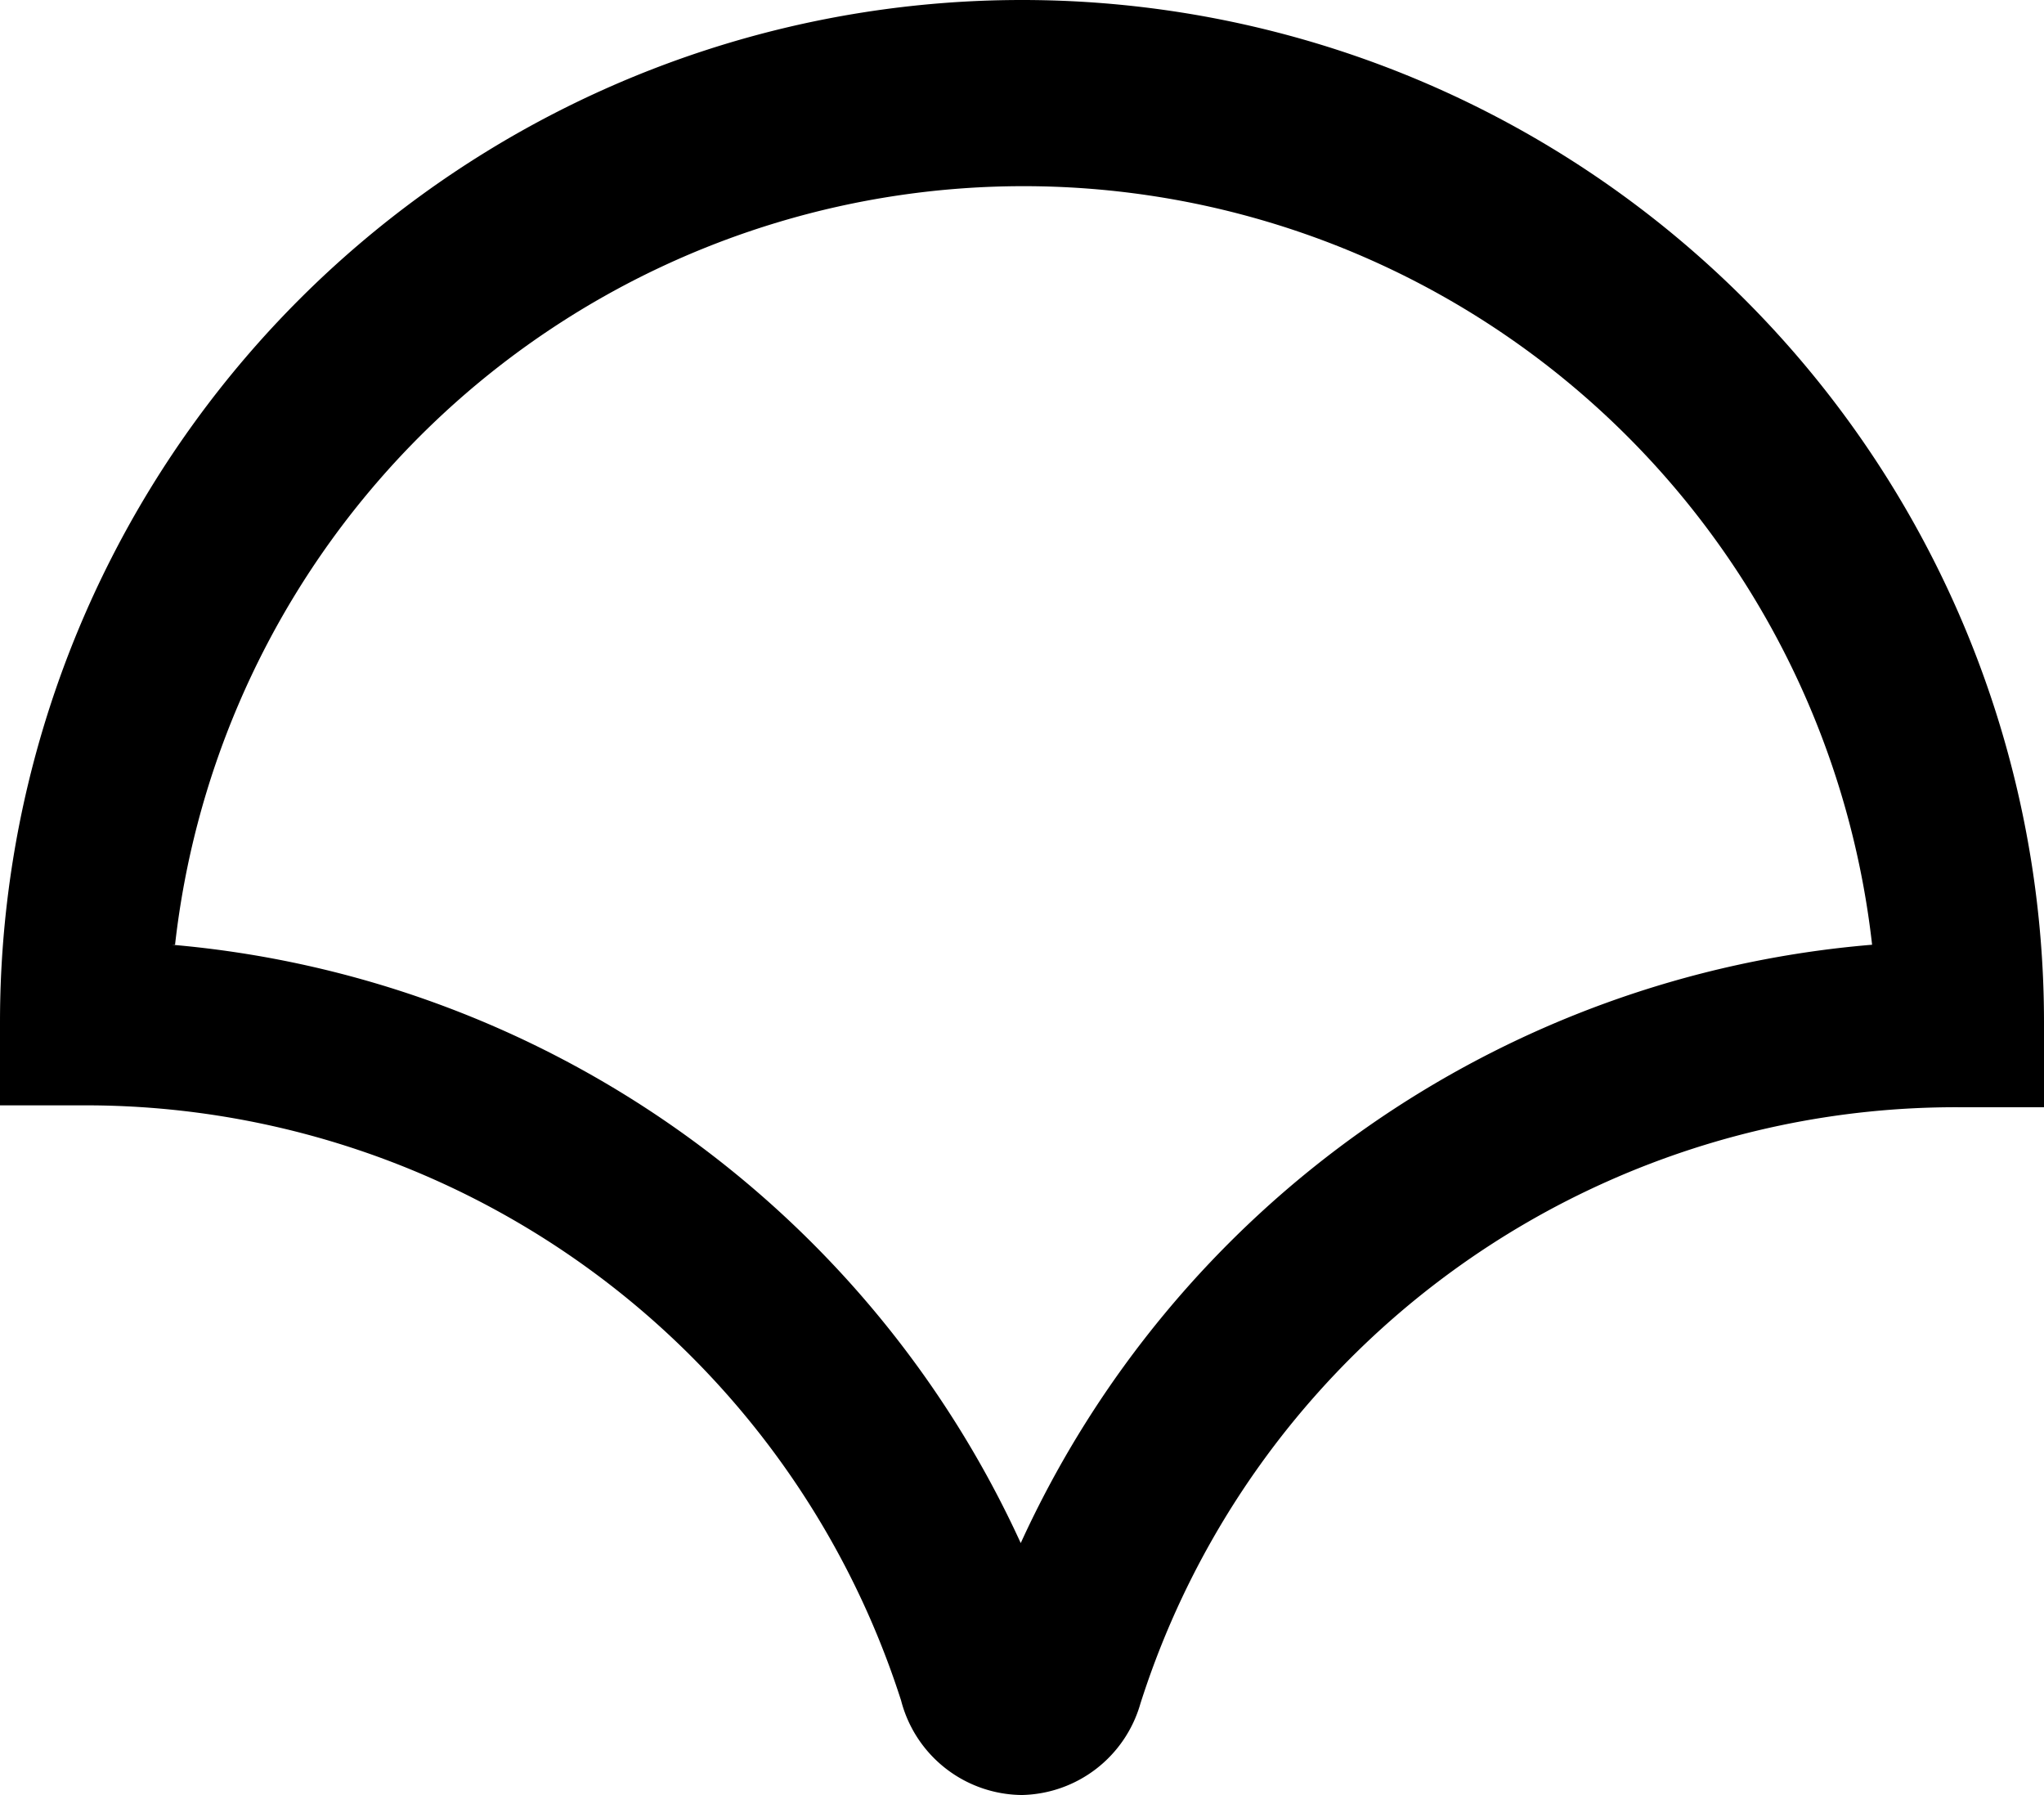
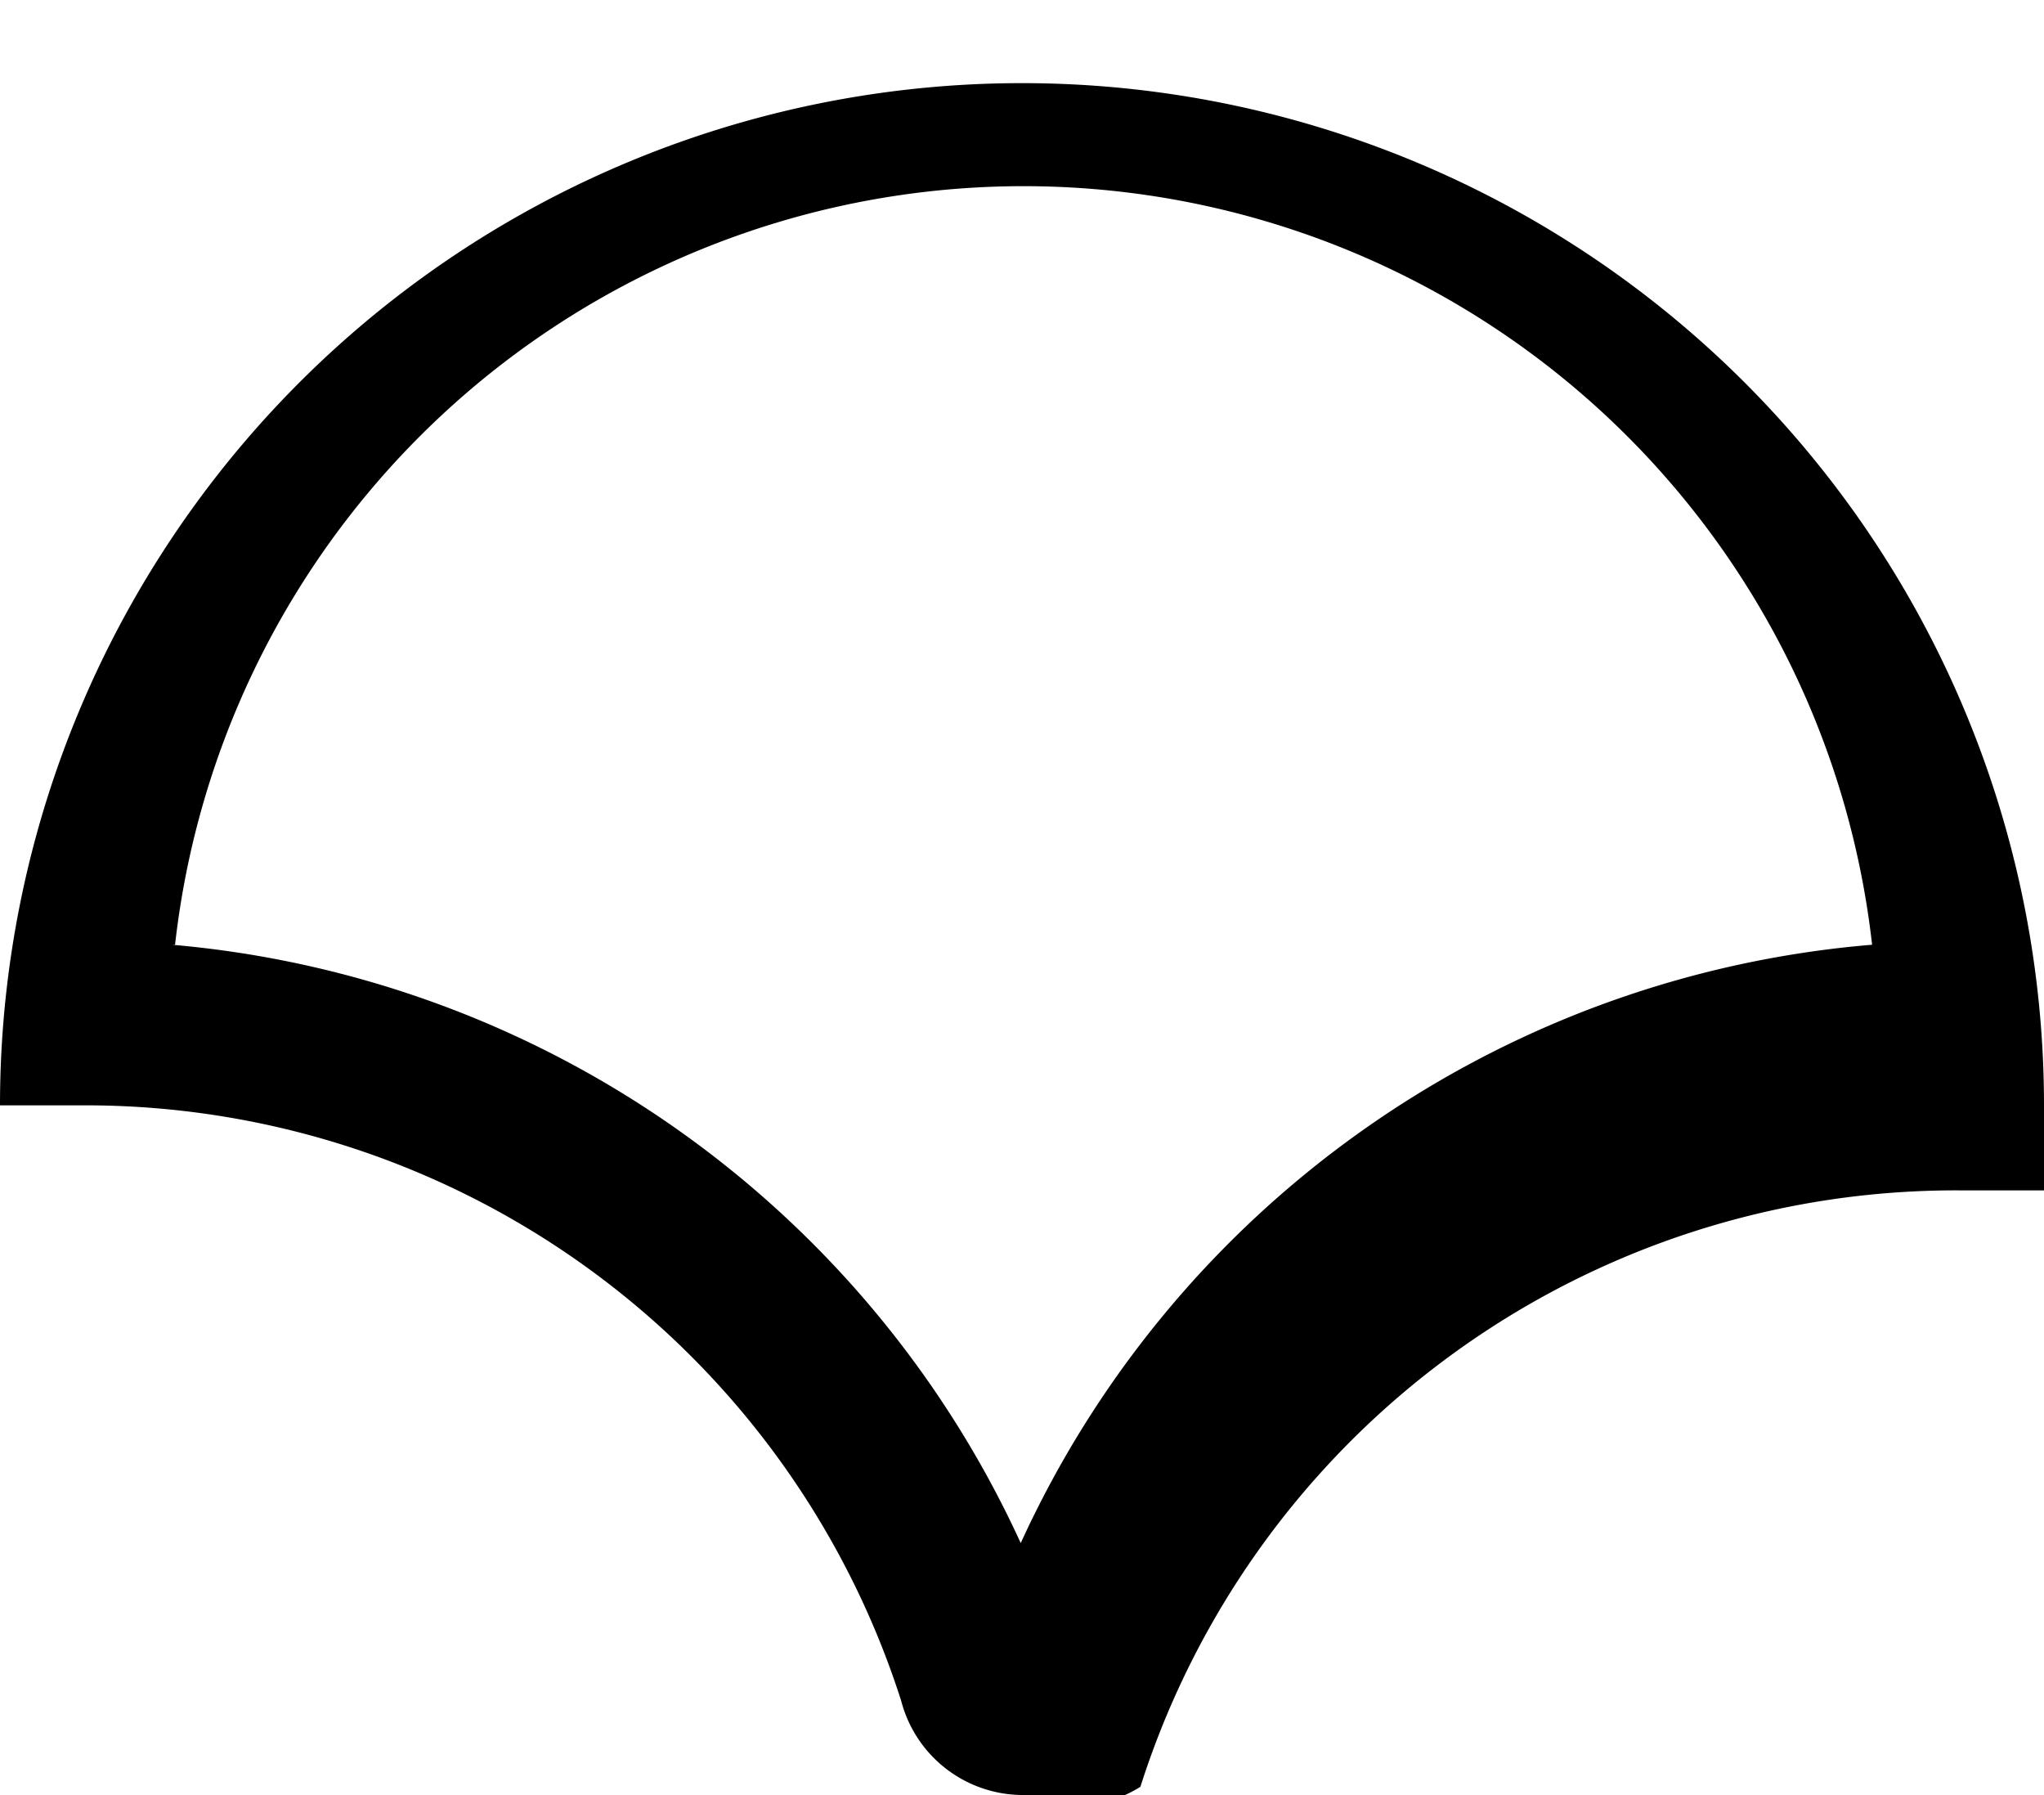
<svg xmlns="http://www.w3.org/2000/svg" id="Capa_1" data-name="Capa 1" viewBox="0 0 32.46 28.5">
-   <path d="M16.23,28.5A2,2,0,0,1,14.31,27a13.6,13.6,0,0,0-13-9.45H0V16.23a16.23,16.23,0,0,1,32.46,0v1.35H31.11a13.59,13.59,0,0,0-13,9.47A2,2,0,0,1,16.23,28.5Zm.65-2.24ZM2.73,15A16.38,16.38,0,0,1,16.21,24.5,16.35,16.35,0,0,1,29.73,15,13.56,13.56,0,0,0,2.78,15Z" />
+   <path d="M16.23,28.5A2,2,0,0,1,14.31,27a13.6,13.6,0,0,0-13-9.45H0a16.23,16.23,0,0,1,32.46,0v1.35H31.11a13.59,13.59,0,0,0-13,9.47A2,2,0,0,1,16.23,28.5Zm.65-2.24ZM2.73,15A16.38,16.38,0,0,1,16.21,24.5,16.35,16.35,0,0,1,29.73,15,13.56,13.56,0,0,0,2.78,15Z" />
</svg>